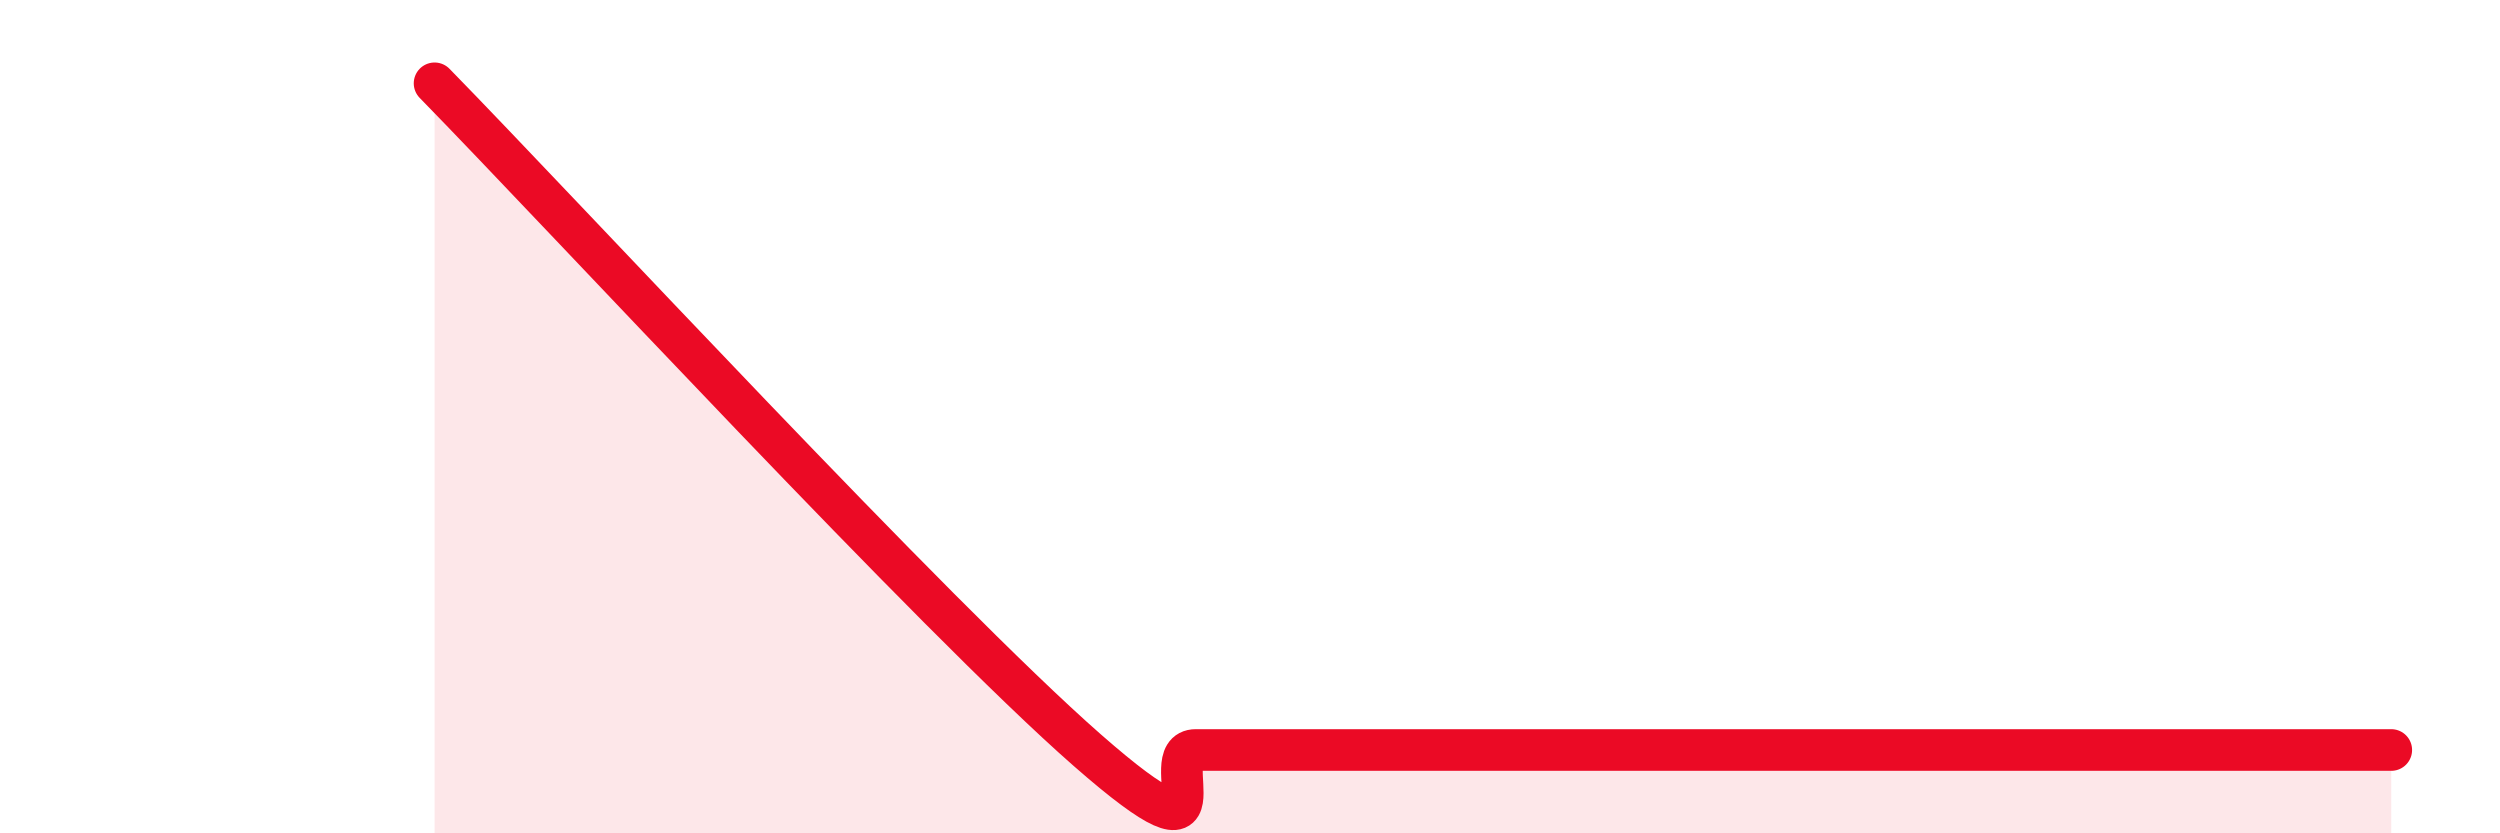
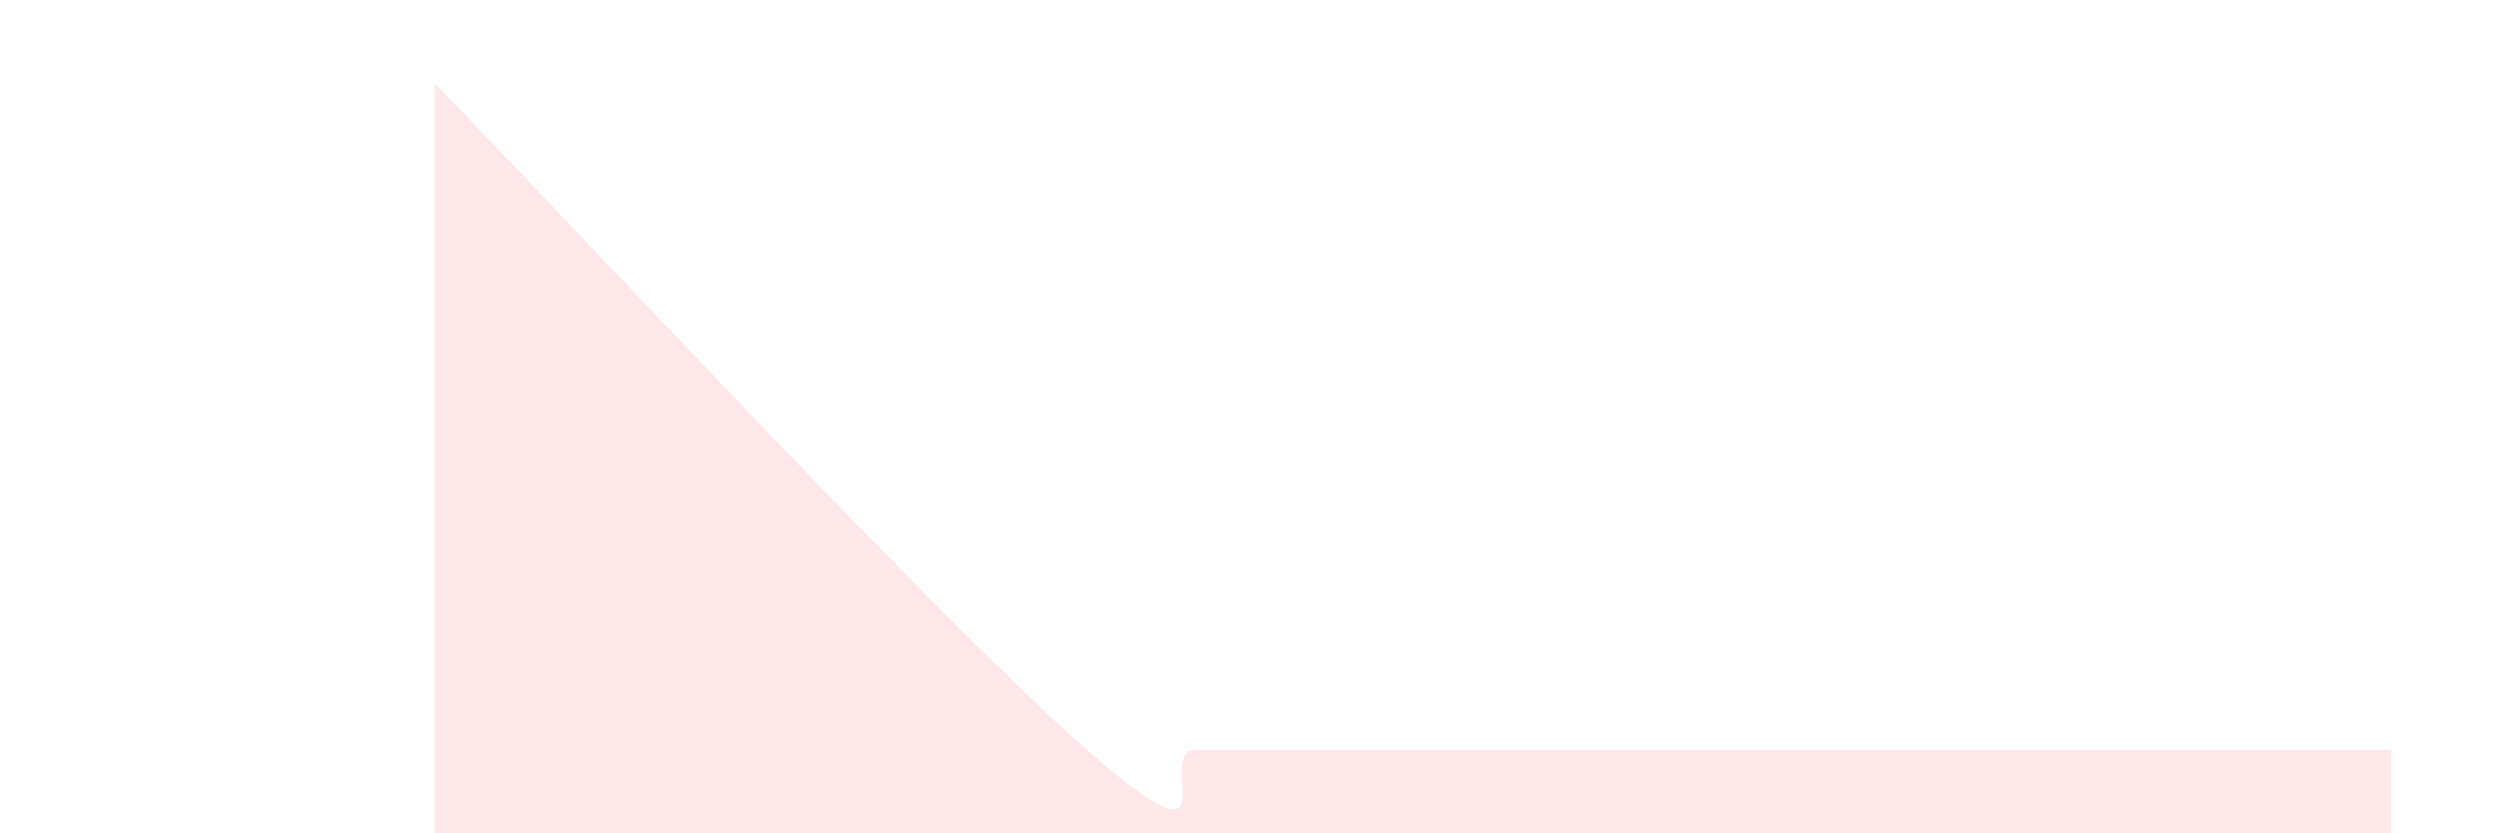
<svg xmlns="http://www.w3.org/2000/svg" width="60" height="20" viewBox="0 0 60 20">
  <path d="M 10.43,2 C 13.56,5.2 22.44,14.8 26.09,18 C 29.74,21.2 27.66,18 28.7,18 C 29.74,18 30.26,18 31.3,18 C 32.34,18 32.34,18 33.91,18 C 35.48,18 37.56,18 39.13,18 C 40.7,18 40.7,18 41.74,18 C 42.78,18 43.31,18 44.35,18 C 45.39,18 45.92,18 46.96,18 C 48,18 48.53,18 49.57,18 C 50.61,18 51.13,18 52.17,18 C 53.21,18 53.74,18 54.78,18 C 55.82,18 56.87,18 57.39,18L57.39 20L10.43 20Z" fill="#EB0A25" opacity="0.1" stroke-linecap="round" stroke-linejoin="round" />
-   <path d="M 10.43,2 C 13.56,5.2 22.44,14.8 26.09,18 C 29.74,21.2 27.66,18 28.7,18 C 29.74,18 30.26,18 31.3,18 C 32.34,18 32.34,18 33.91,18 C 35.48,18 37.56,18 39.13,18 C 40.7,18 40.7,18 41.74,18 C 42.78,18 43.31,18 44.35,18 C 45.39,18 45.92,18 46.96,18 C 48,18 48.53,18 49.57,18 C 50.61,18 51.13,18 52.17,18 C 53.21,18 53.74,18 54.78,18 C 55.82,18 56.87,18 57.39,18" stroke="#EB0A25" stroke-width="1" fill="none" stroke-linecap="round" stroke-linejoin="round" />
</svg>